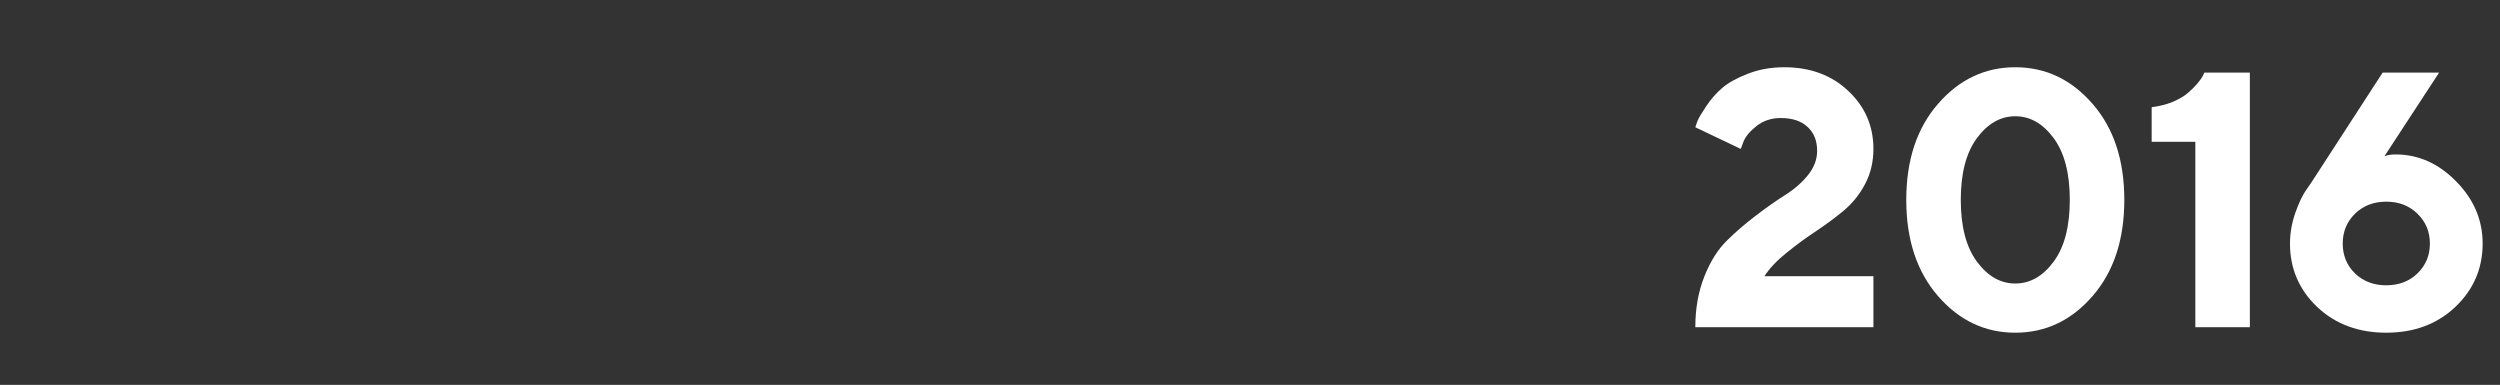
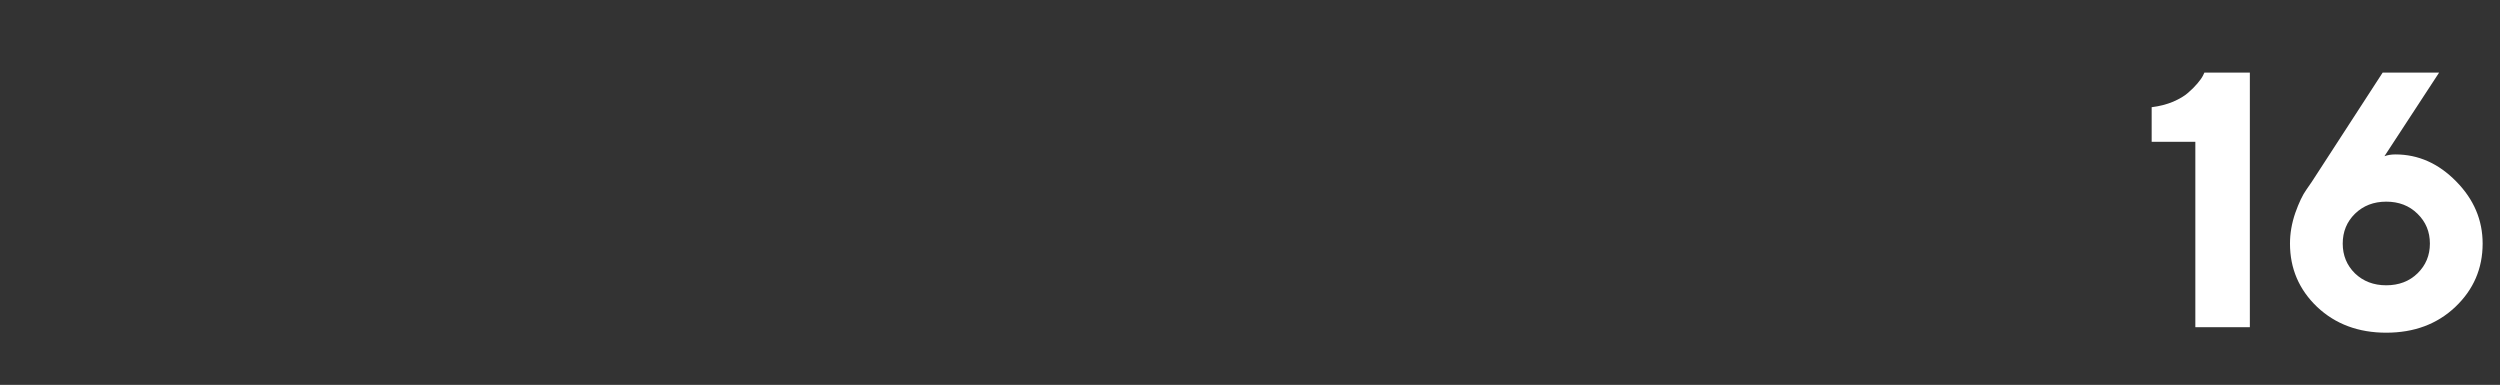
<svg xmlns="http://www.w3.org/2000/svg" width="825" height="127" viewBox="0 0 825 127" fill="none">
  <rect x="0" y="0" width="825" height="127" fill="#333333" stroke="none" />
  <path d="M790.5 50.961C798.039 50.961 804.719 53.93 810.539 59.867C816.359 65.766 819.27 72.602 819.27 80.375C819.27 88.617 816.262 95.59 810.246 101.293C804.27 106.957 796.672 109.789 787.453 109.789C778.273 109.789 770.676 106.957 764.66 101.293C758.684 95.59 755.695 88.617 755.695 80.375C755.695 77.016 756.281 73.637 757.453 70.238C758.664 66.84 759.875 64.301 761.086 62.621L762.902 59.984L786.281 23.949H804.914L786.867 51.547C787.922 51.156 789.133 50.961 790.5 50.961ZM797.766 90.219C800.5 87.562 801.867 84.281 801.867 80.375C801.867 76.469 800.5 73.188 797.766 70.531C795.07 67.875 791.633 66.547 787.453 66.547C783.312 66.547 779.875 67.875 777.141 70.531C774.445 73.188 773.098 76.469 773.098 80.375C773.098 84.281 774.445 87.562 777.141 90.219C779.875 92.836 783.312 94.144 787.453 94.144C791.633 94.144 795.07 92.836 797.766 90.219Z" fill="white" />
  <path d="M727.451 23.949H742.451V107.973H724.463V46.801H710.049V35.375C712.627 35.062 714.99 34.457 717.139 33.559C719.287 32.621 720.947 31.625 722.119 30.57C723.33 29.516 724.346 28.5 725.166 27.523C726.025 26.508 726.631 25.648 726.982 24.945L727.451 23.949Z" fill="white" />
-   <path d="M652.39 45.57C648.835 50.375 647.058 57.172 647.058 65.961C647.058 74.75 648.835 81.547 652.39 86.352C655.944 91.156 660.163 93.559 665.046 93.559C669.929 93.559 674.147 91.156 677.702 86.352C681.257 81.547 683.034 74.75 683.034 65.961C683.034 57.172 681.257 50.375 677.702 45.57C674.147 40.766 669.929 38.363 665.046 38.363C660.163 38.363 655.944 40.766 652.39 45.57ZM690.534 34.262C697.526 42.27 701.022 52.836 701.022 65.961C701.022 79.086 697.526 89.672 690.534 97.719C683.542 105.766 675.046 109.789 665.046 109.789C655.046 109.789 646.55 105.766 639.558 97.719C632.565 89.672 629.069 79.086 629.069 65.961C629.069 52.836 632.565 42.27 639.558 34.262C646.55 26.215 655.046 22.191 665.046 22.191C675.046 22.191 683.542 26.215 690.534 34.262Z" fill="white" />
-   <path d="M618.228 107.973H559.458C559.458 101.801 560.454 96.215 562.446 91.215C564.438 86.215 566.919 82.269 569.888 79.379C572.856 76.449 576.079 73.676 579.556 71.059C583.032 68.402 586.235 66.156 589.165 64.32C592.134 62.445 594.614 60.277 596.606 57.816C598.638 55.316 599.653 52.641 599.653 49.789C599.653 46.43 598.599 43.793 596.489 41.879C594.419 39.926 591.47 38.949 587.642 38.949C584.595 38.949 581.958 39.809 579.731 41.527C577.544 43.246 576.099 44.945 575.396 46.625L574.458 49.145L559.458 41.996C559.614 41.449 559.868 40.727 560.22 39.828C560.571 38.93 561.509 37.348 563.032 35.082C564.556 32.777 566.313 30.766 568.306 29.047C570.298 27.328 573.11 25.766 576.743 24.359C580.415 22.914 584.438 22.191 588.813 22.191C597.368 22.191 604.399 24.789 609.907 29.984C615.454 35.18 618.228 41.566 618.228 49.145C618.228 53.402 617.31 57.27 615.474 60.746C613.638 64.223 611.235 67.191 608.267 69.652C605.298 72.074 602.251 74.32 599.126 76.391C596.04 78.422 592.876 80.746 589.634 83.363C586.392 85.941 583.931 88.539 582.251 91.156H618.228V107.973Z" fill="white" />
</svg>